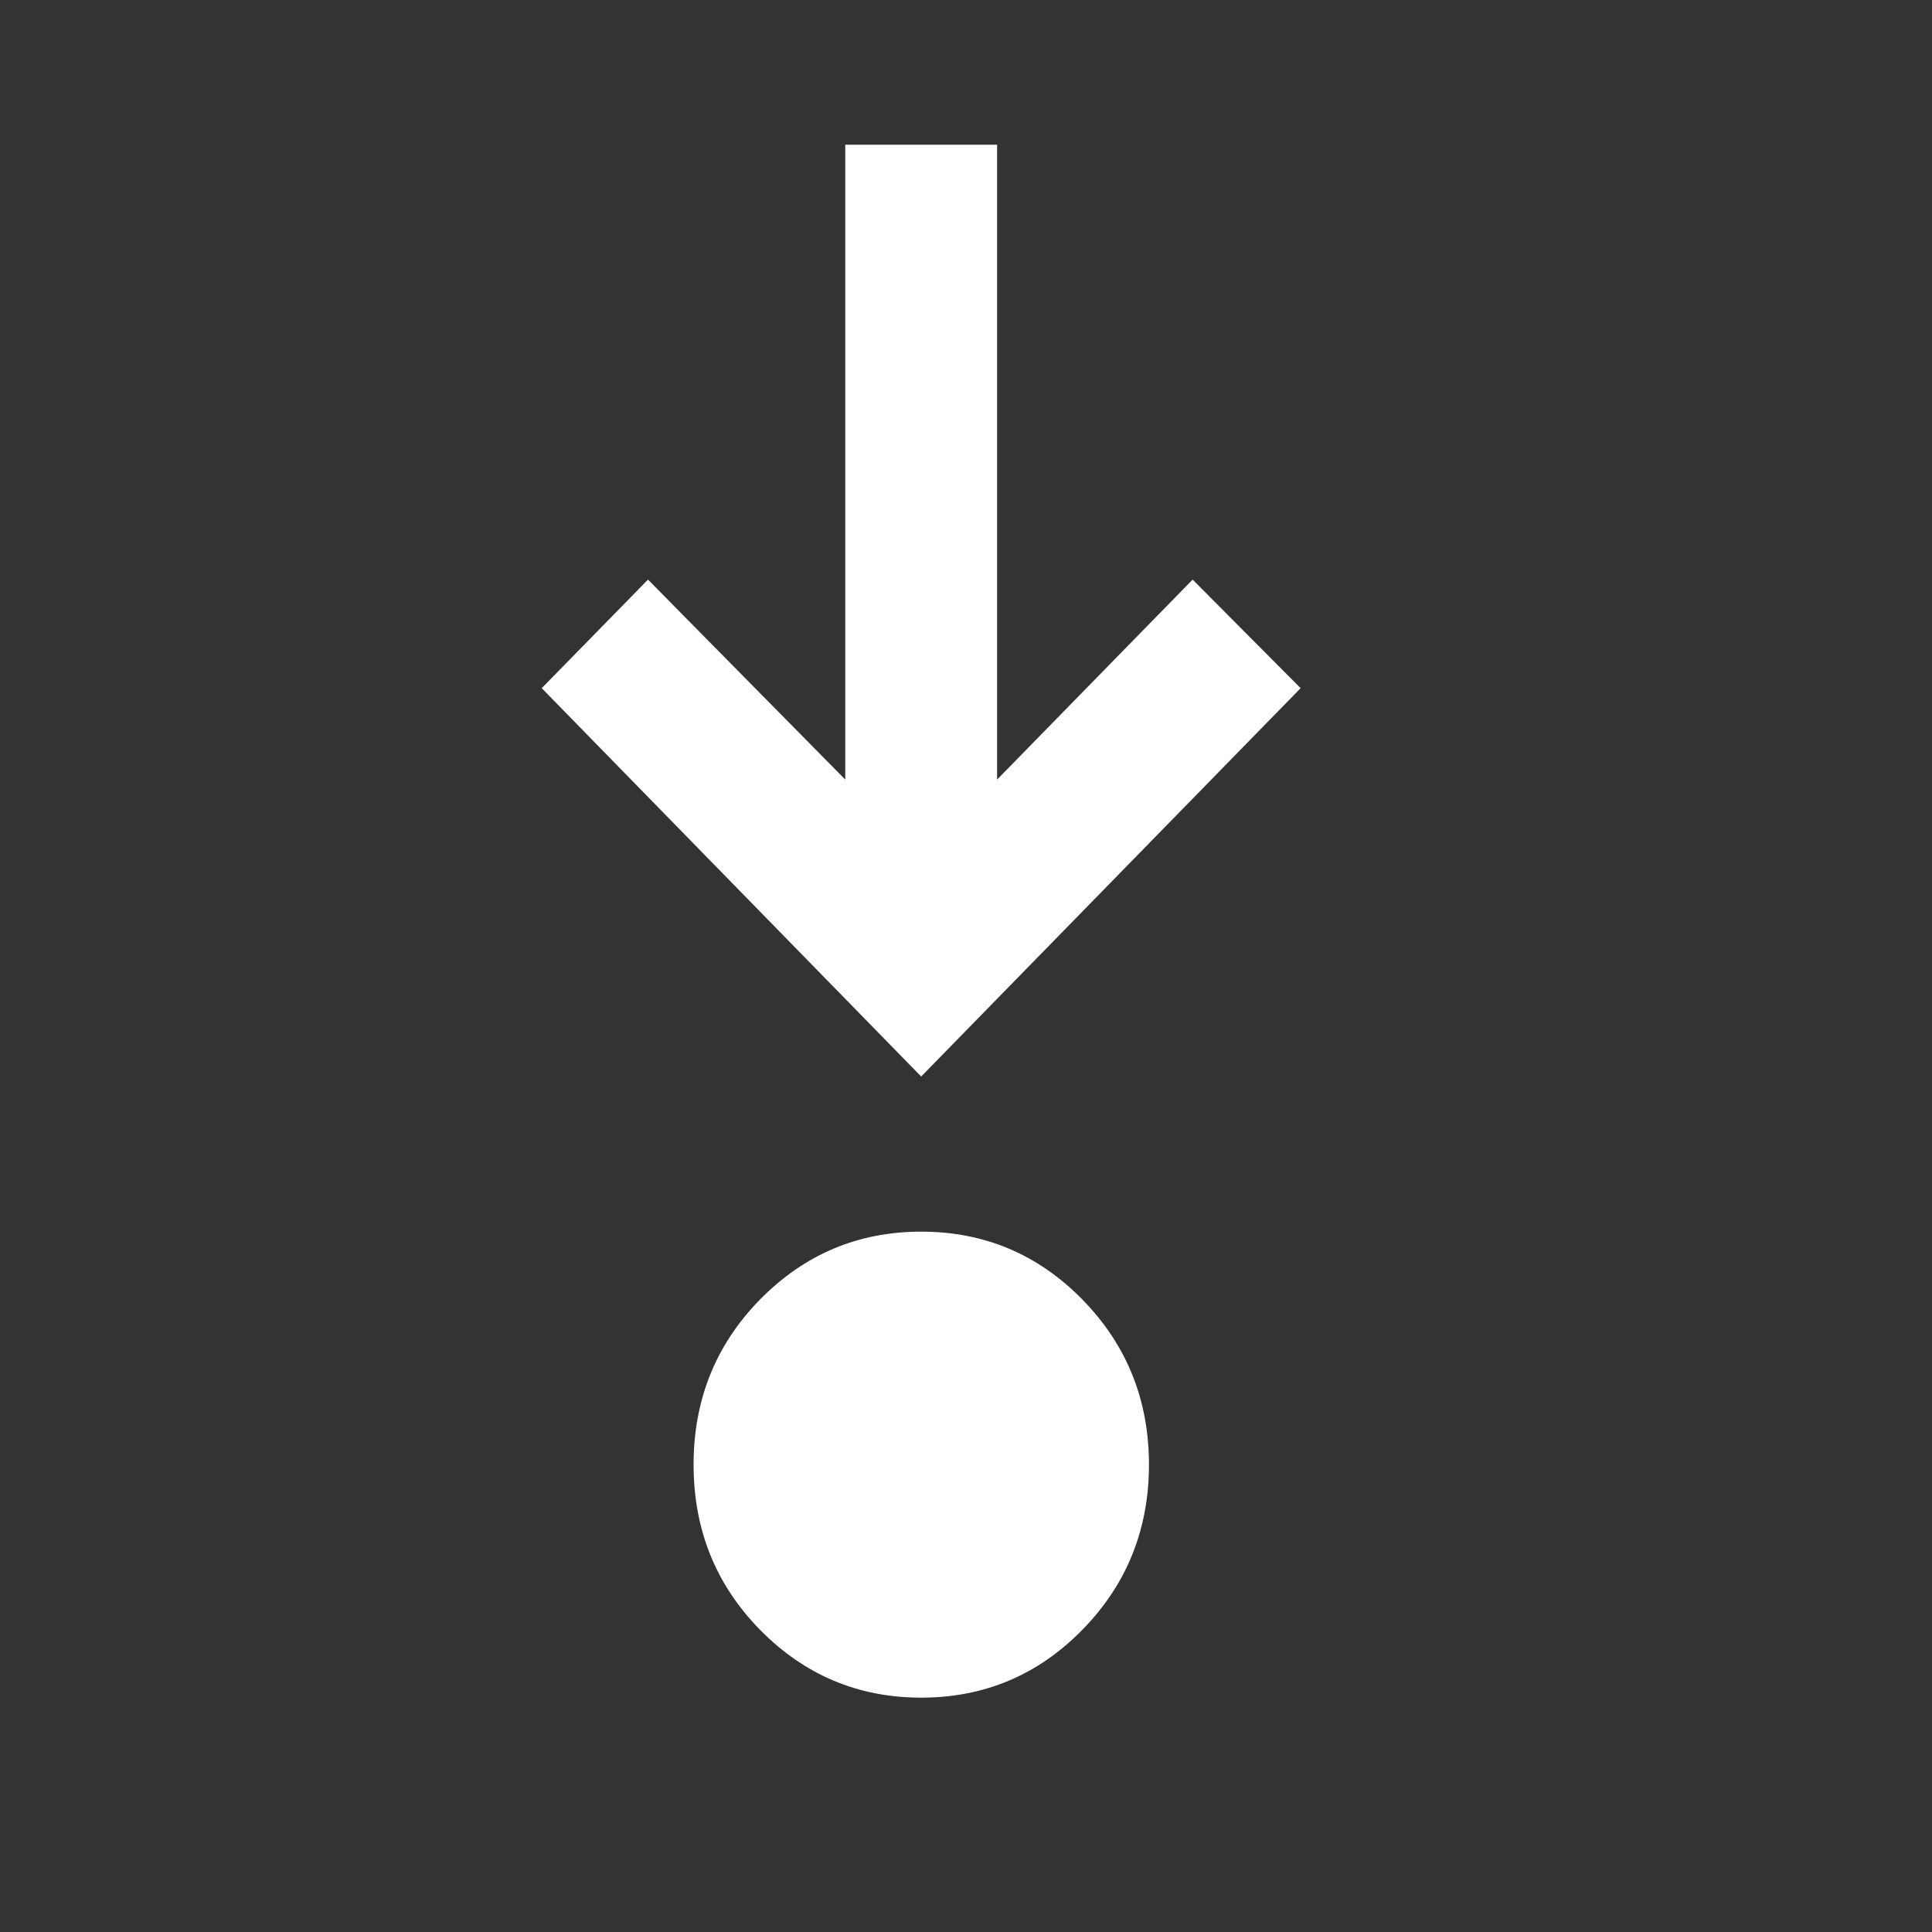
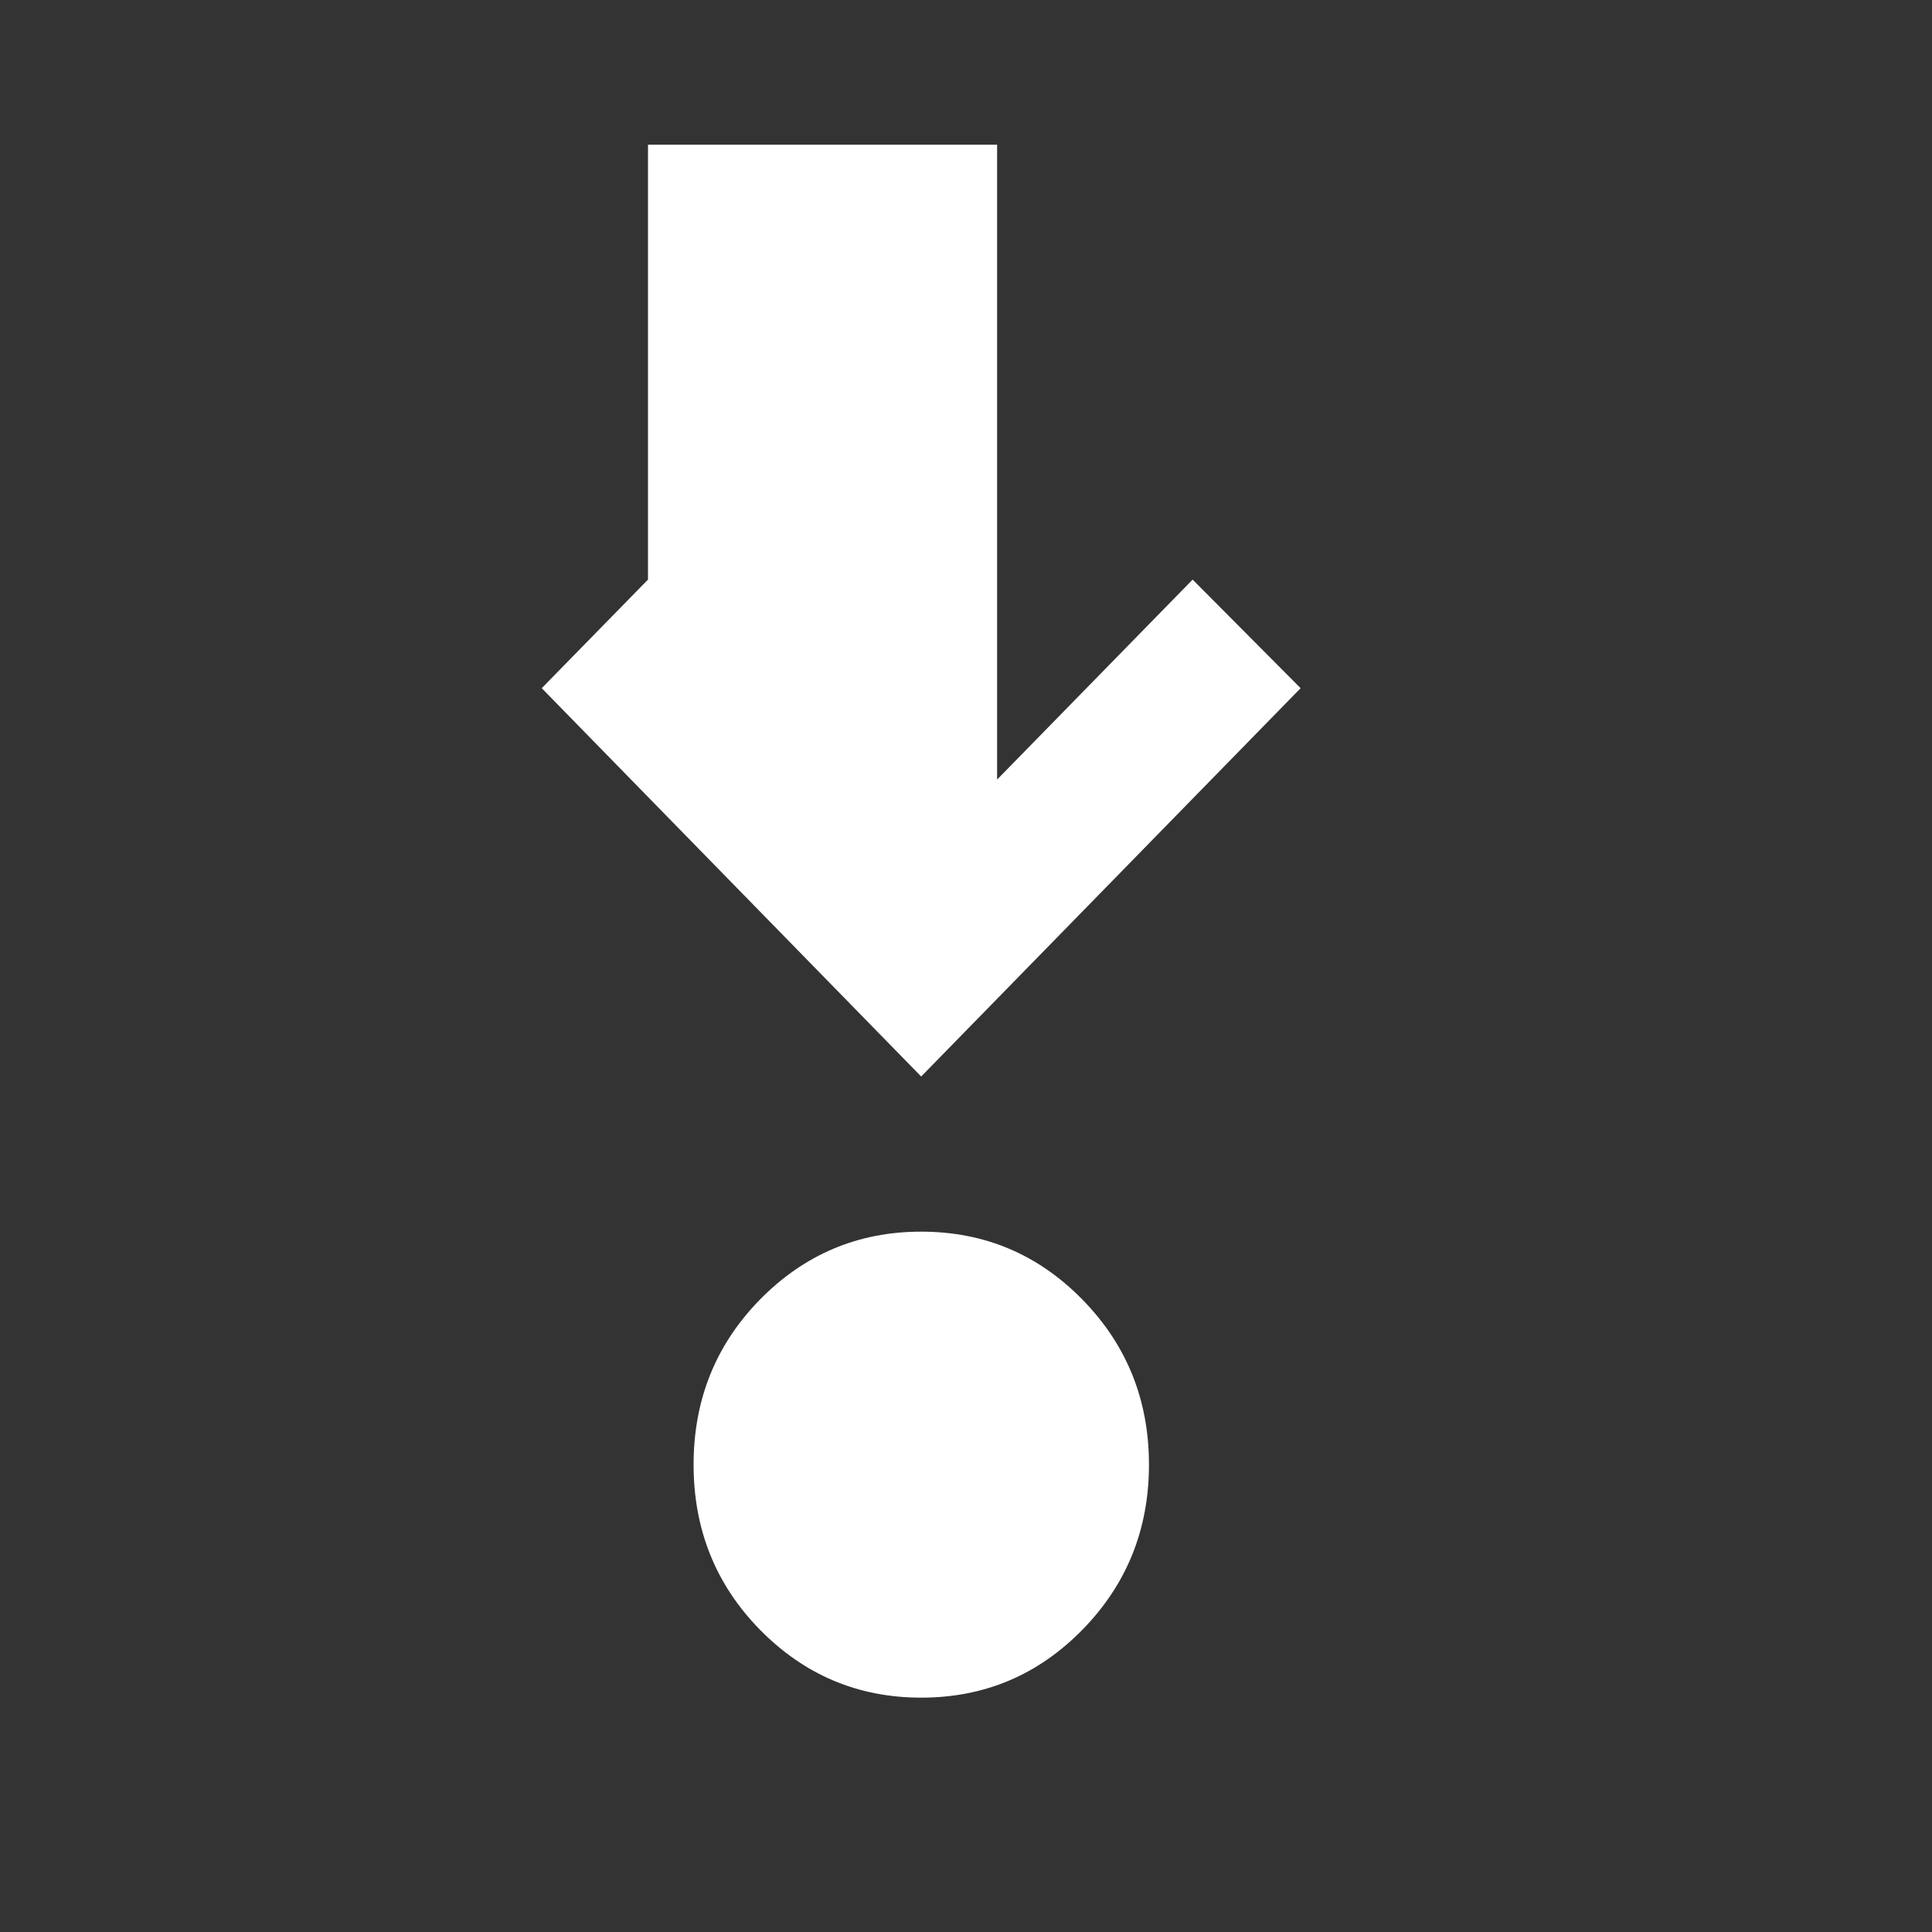
<svg xmlns="http://www.w3.org/2000/svg" fill="none" height="100%" overflow="visible" preserveAspectRatio="none" style="display: block;" viewBox="0 0 10 10" width="100%">
  <rect x="0" y="0" width="10" height="10" fill="#333333" stroke="none" />
  <g id="material-symbols:step-into">
-     <path d="M4.768 8.787C4.441 8.787 4.163 8.669 3.933 8.435C3.704 8.201 3.59 7.916 3.59 7.581C3.59 7.246 3.704 6.961 3.933 6.727C4.163 6.493 4.441 6.375 4.768 6.375C5.096 6.375 5.374 6.493 5.603 6.727C5.832 6.961 5.947 7.246 5.947 7.581C5.947 7.916 5.832 8.201 5.603 8.435C5.374 8.669 5.096 8.787 4.768 8.787ZM4.768 5.572L2.804 3.562L3.354 3L4.375 4.035V0.749H5.161V4.035L6.173 3L6.732 3.562L4.768 5.572Z" fill="white" id="Vector" />
+     <path d="M4.768 8.787C4.441 8.787 4.163 8.669 3.933 8.435C3.704 8.201 3.59 7.916 3.59 7.581C3.59 7.246 3.704 6.961 3.933 6.727C4.163 6.493 4.441 6.375 4.768 6.375C5.096 6.375 5.374 6.493 5.603 6.727C5.832 6.961 5.947 7.246 5.947 7.581C5.947 7.916 5.832 8.201 5.603 8.435C5.374 8.669 5.096 8.787 4.768 8.787ZM4.768 5.572L2.804 3.562L3.354 3V0.749H5.161V4.035L6.173 3L6.732 3.562L4.768 5.572Z" fill="white" id="Vector" />
  </g>
</svg>